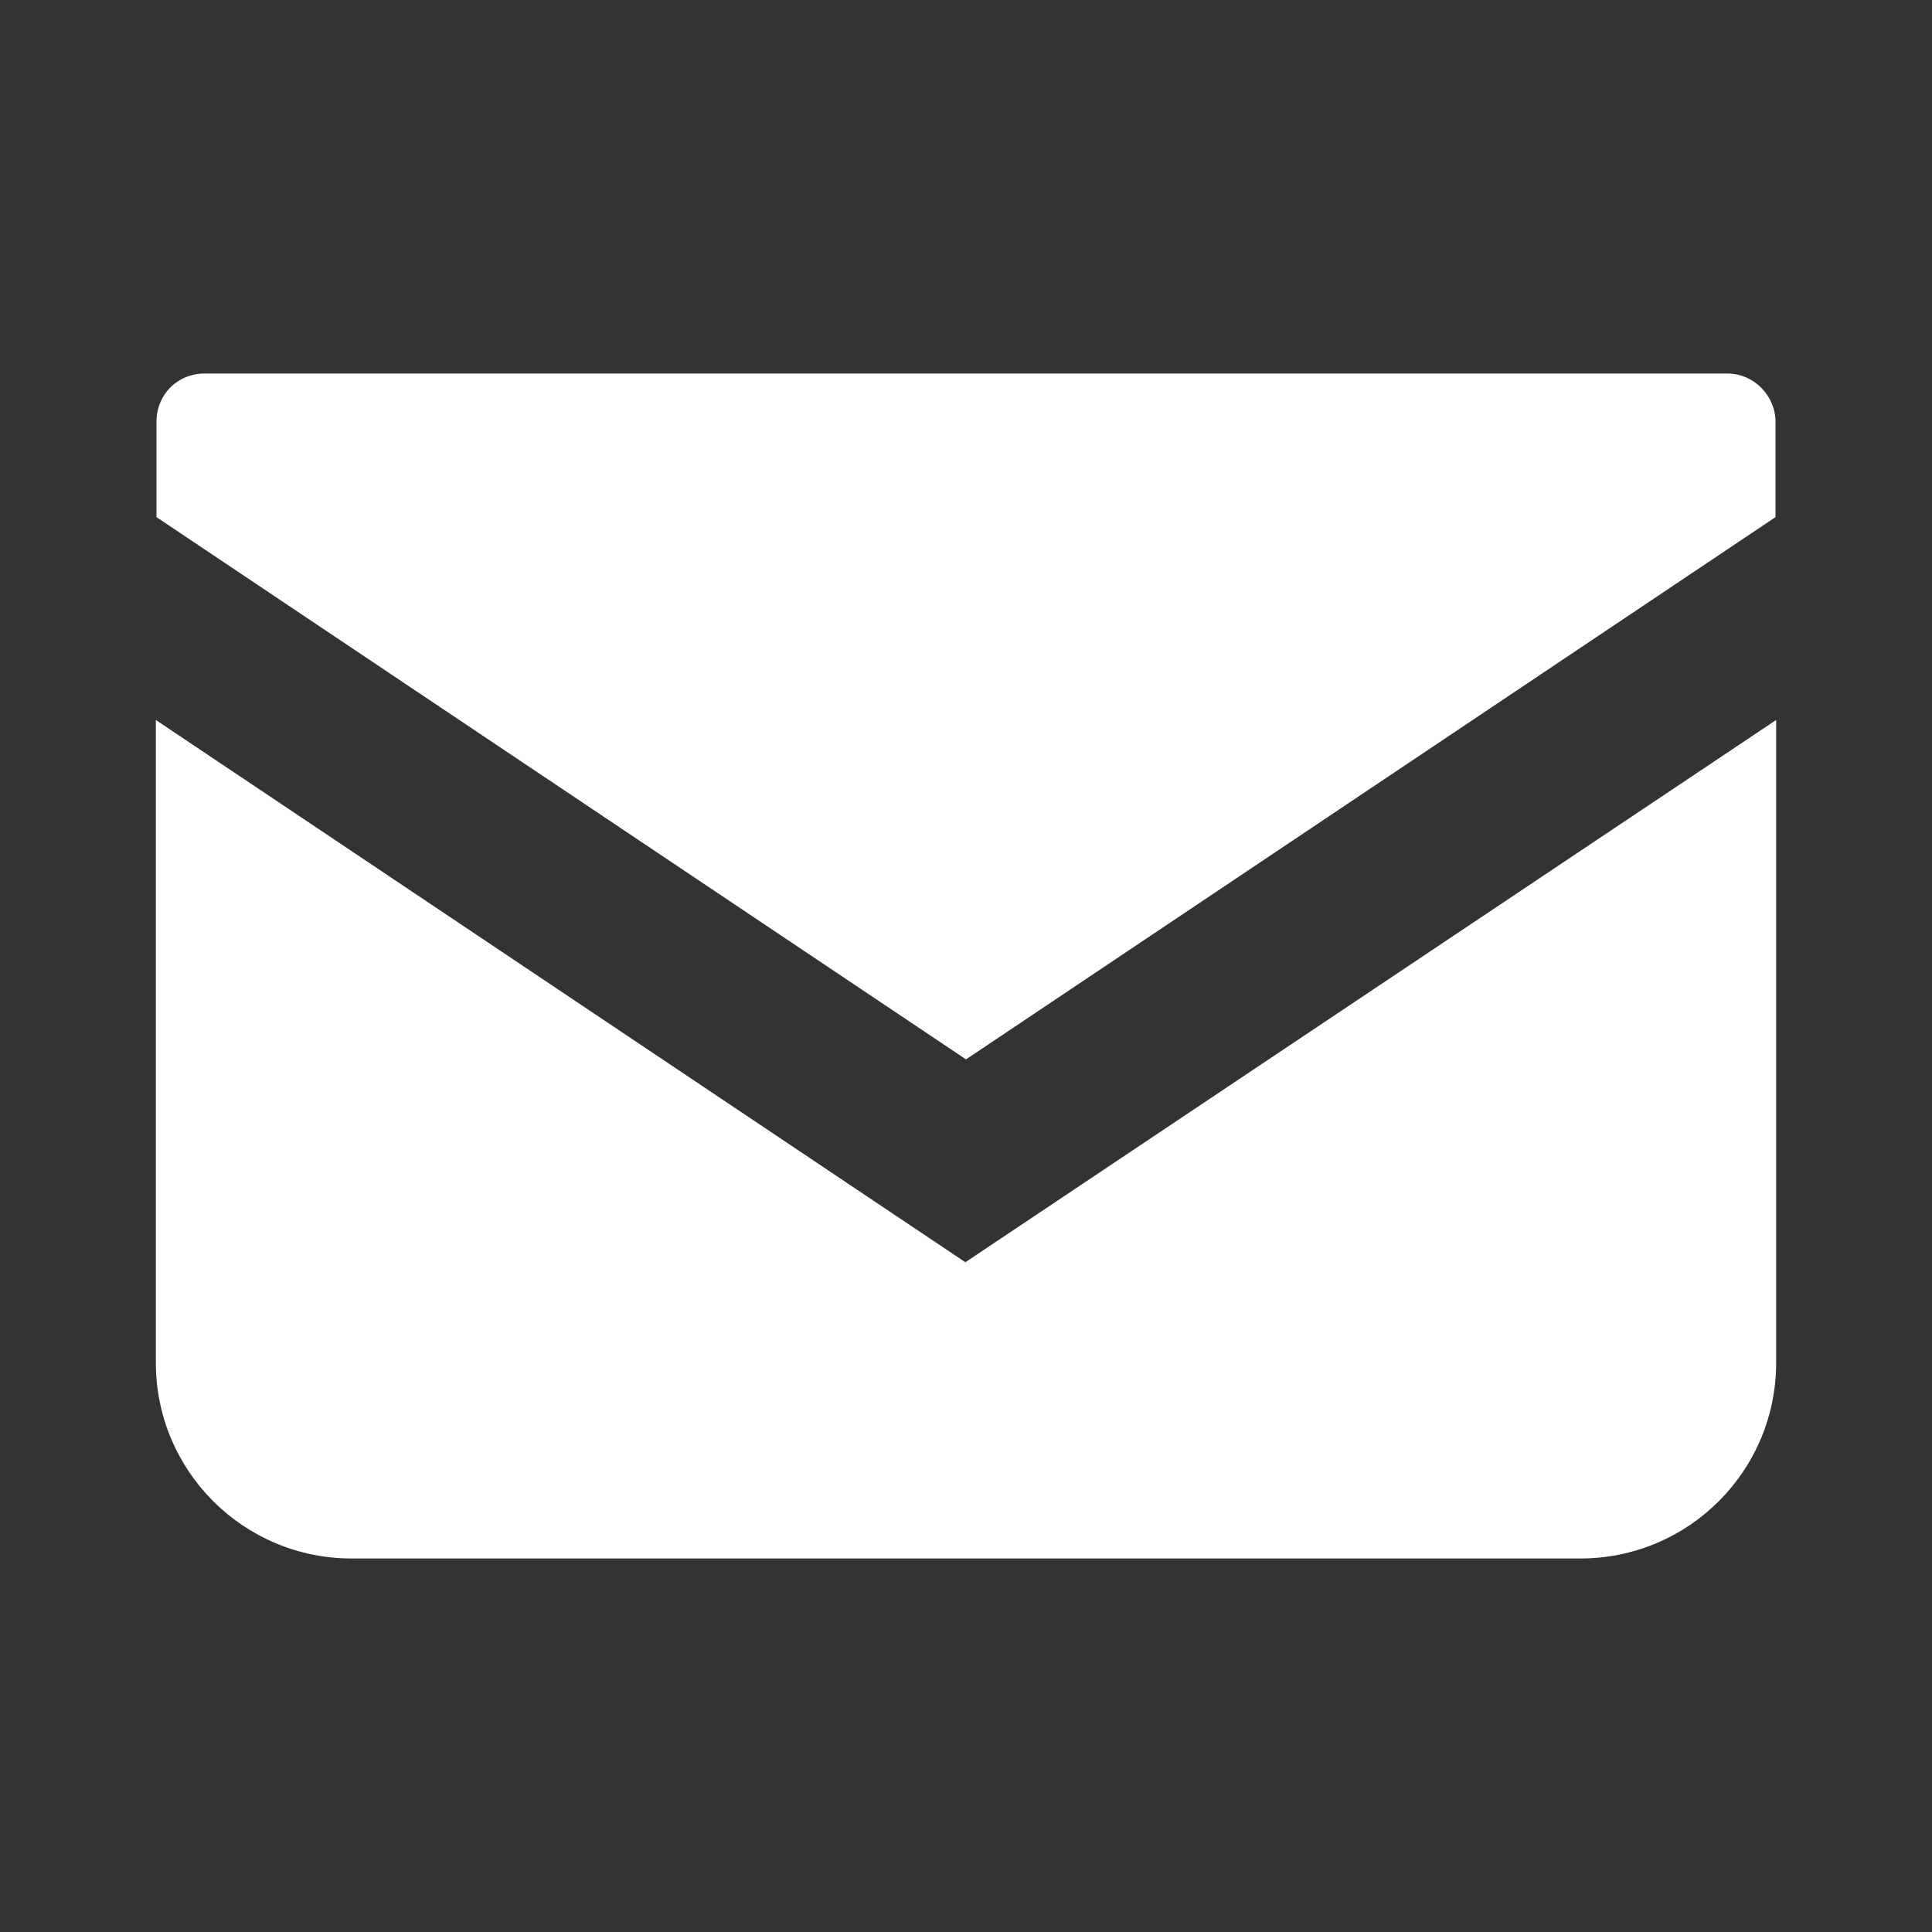
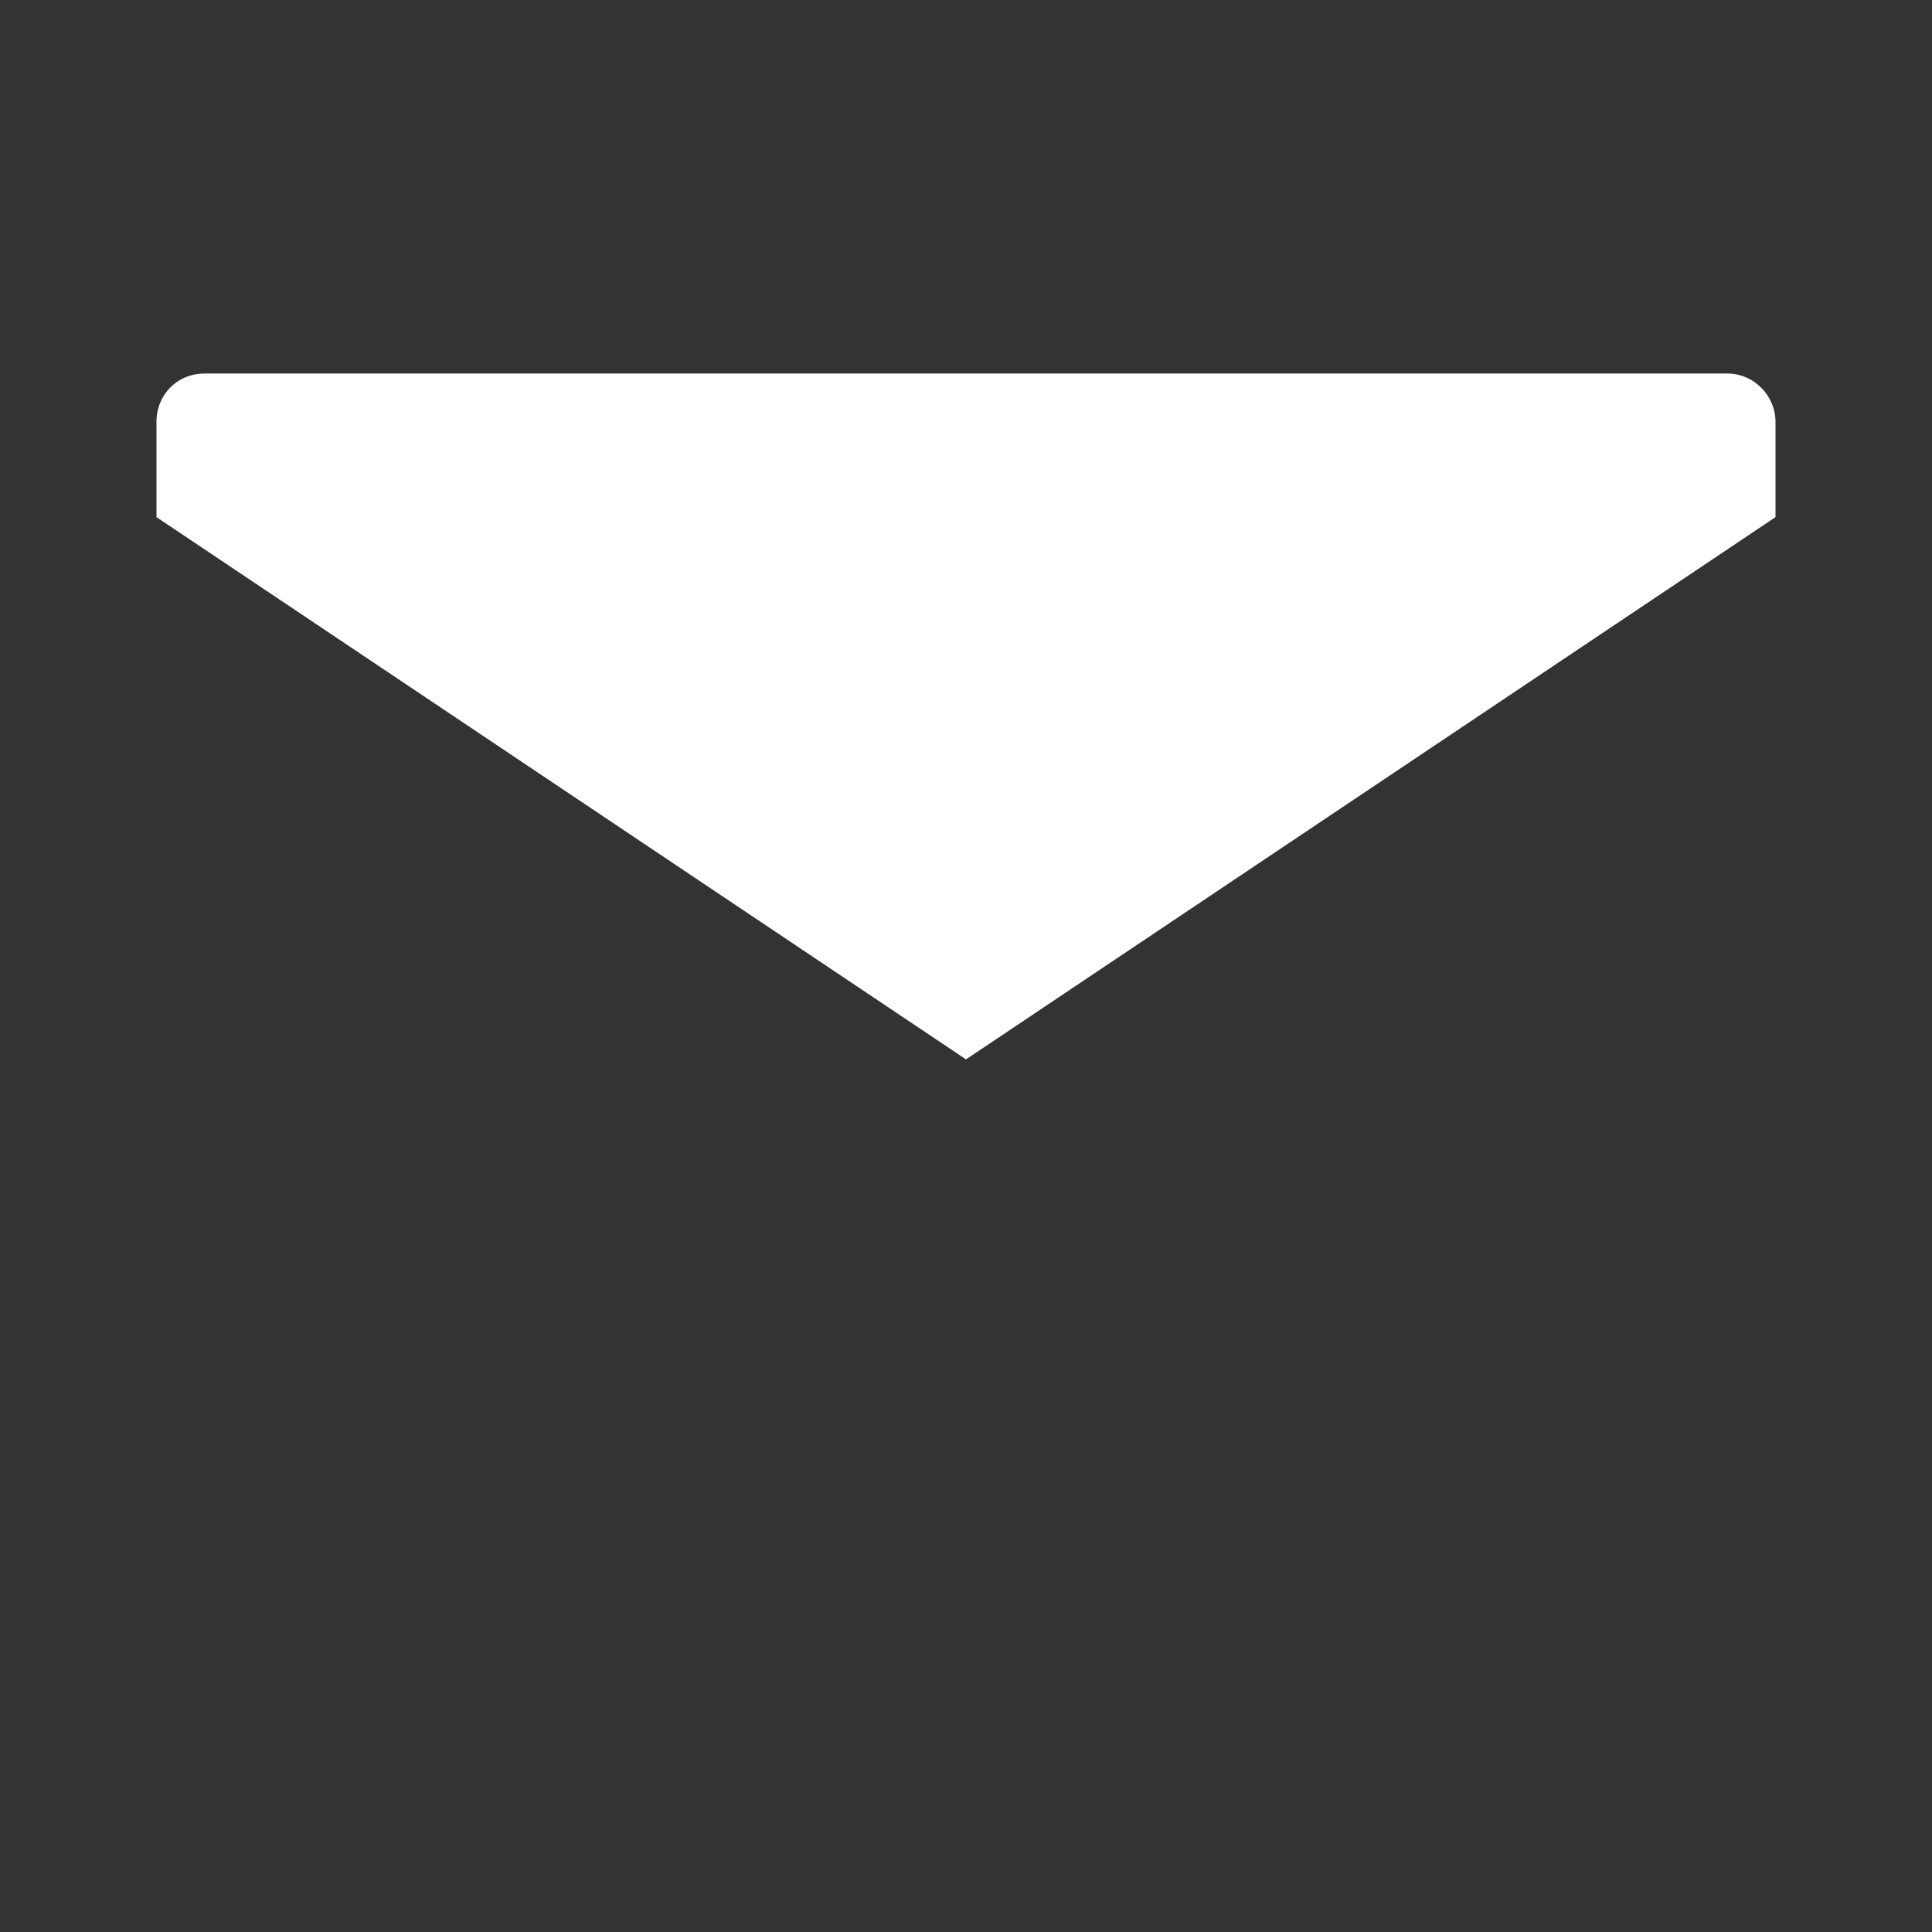
<svg xmlns="http://www.w3.org/2000/svg" id="_x32_" version="1.1" viewBox="0 0 300 300">
  <rect x="0" y="0" width="300" height="300" fill="#333333" stroke="none" />
  <defs>
    <style>
      .st0 {
        fill: #fff;
      }
    </style>
  </defs>
  <path class="st0" d="M268.1,58H31.8c-4.3,0-7.5,3.3-7.5,7.5v14.8l125.7,84.2,125.7-84.2v-14.8c0-4-3.3-7.5-7.5-7.5Z" />
-   <path class="st0" d="M24.2,111.8v99.8c0,16.8,13.6,30.4,30.4,30.4h190.8c16.8,0,30.4-13.6,30.4-30.4v-99.8l-125.9,84.2L24.2,111.8Z" />
</svg>